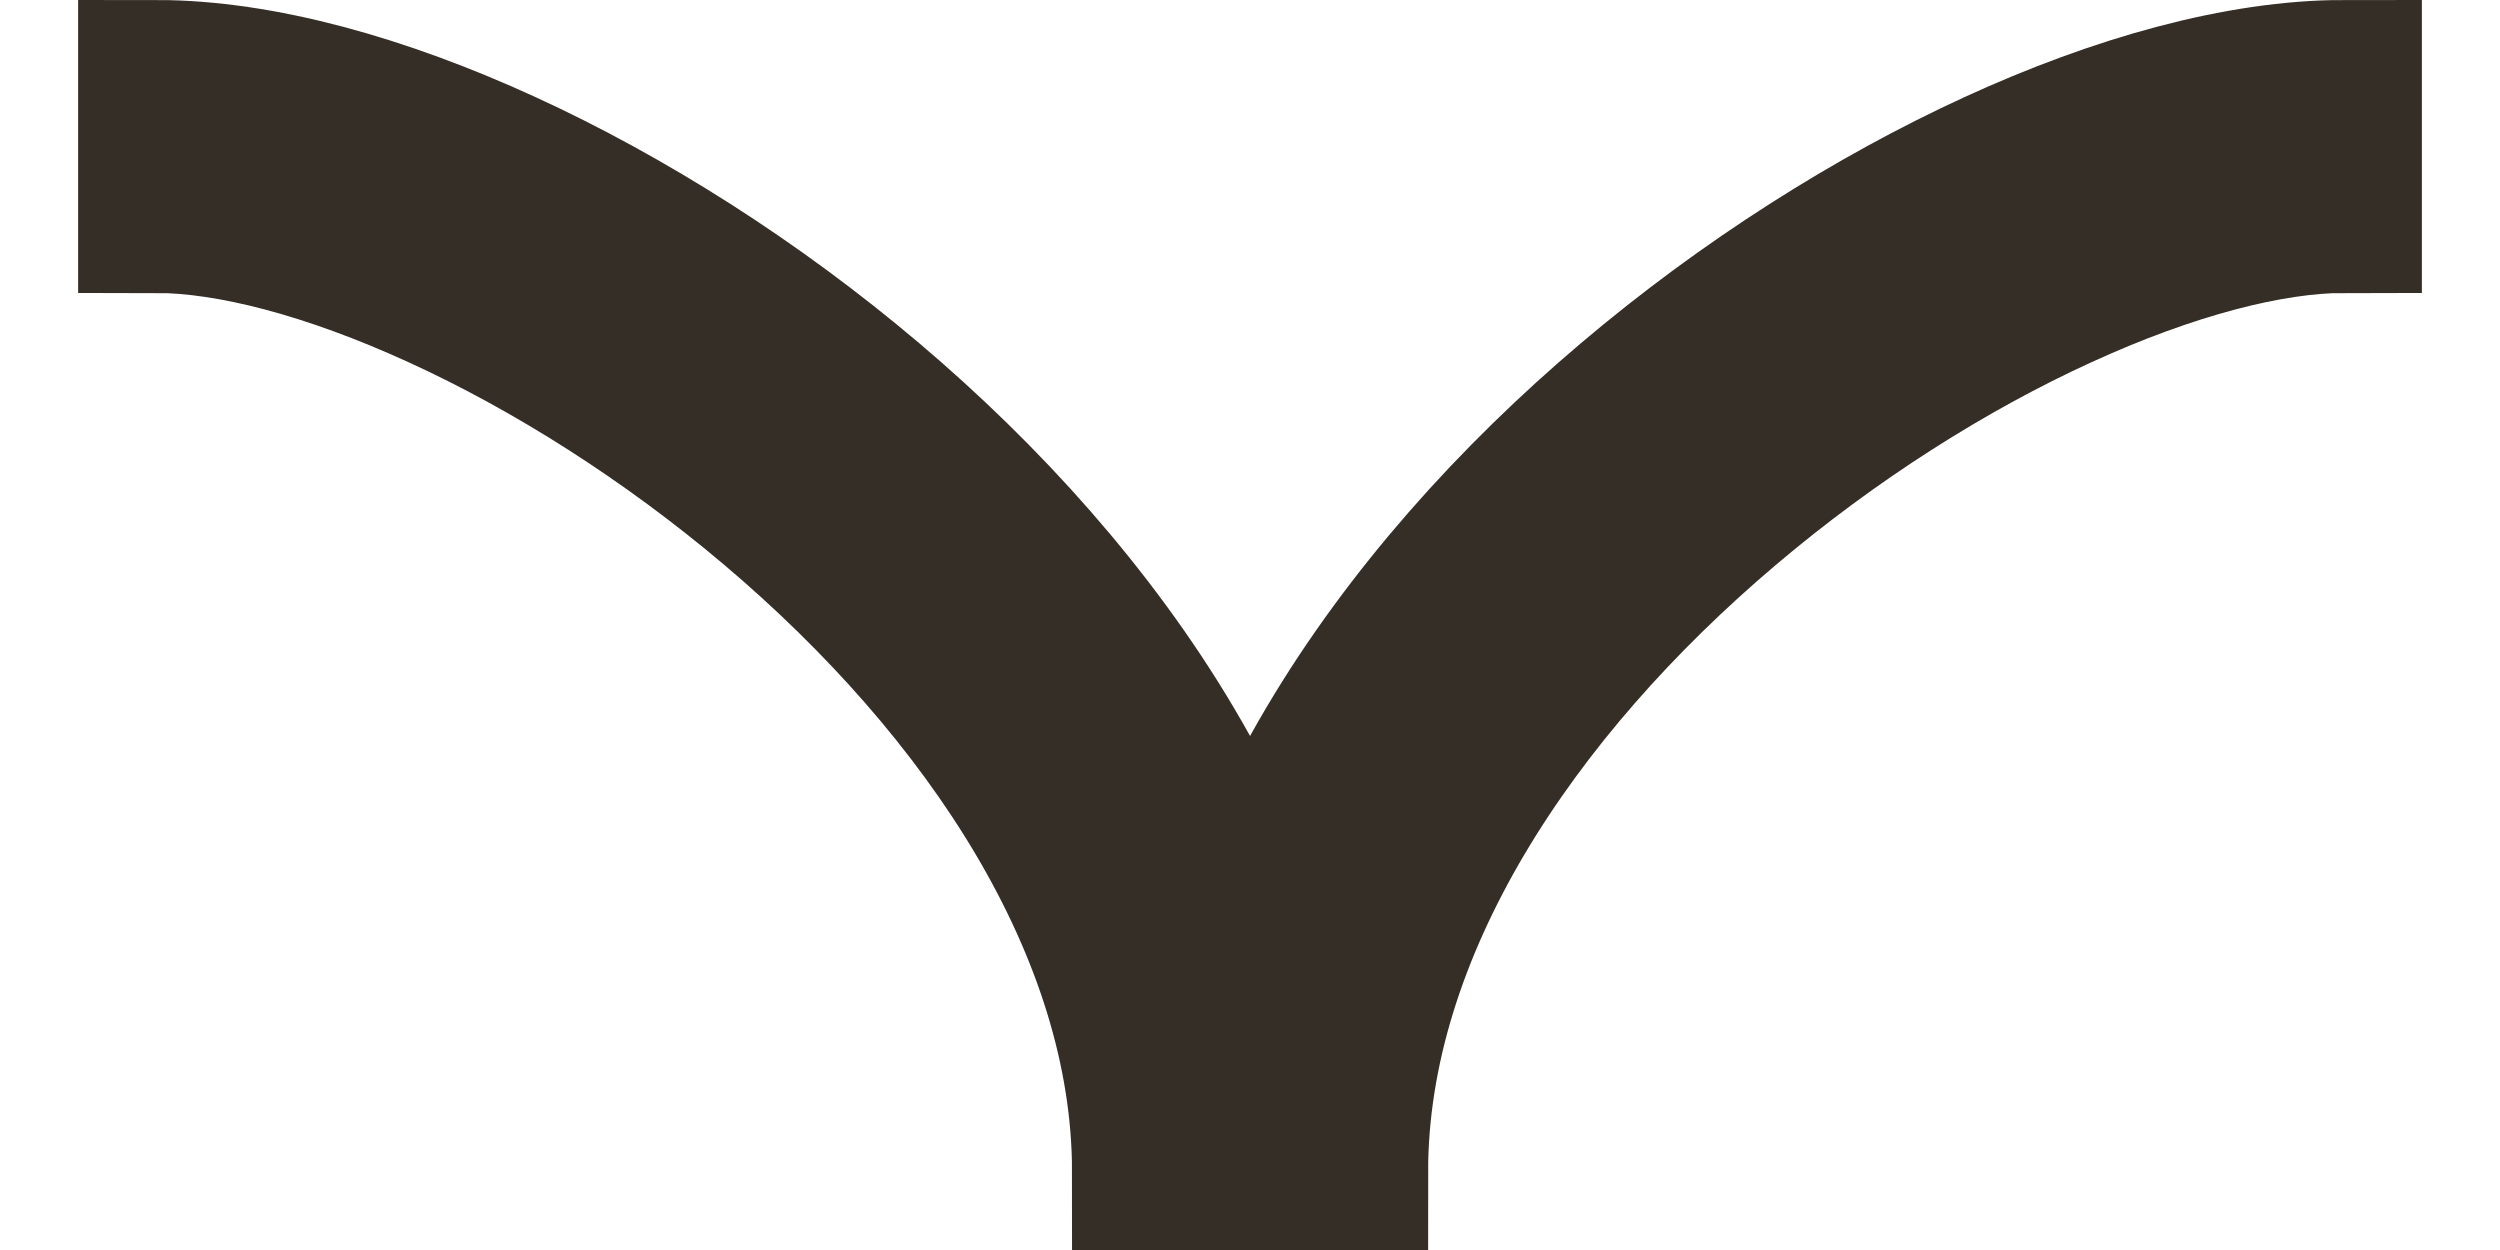
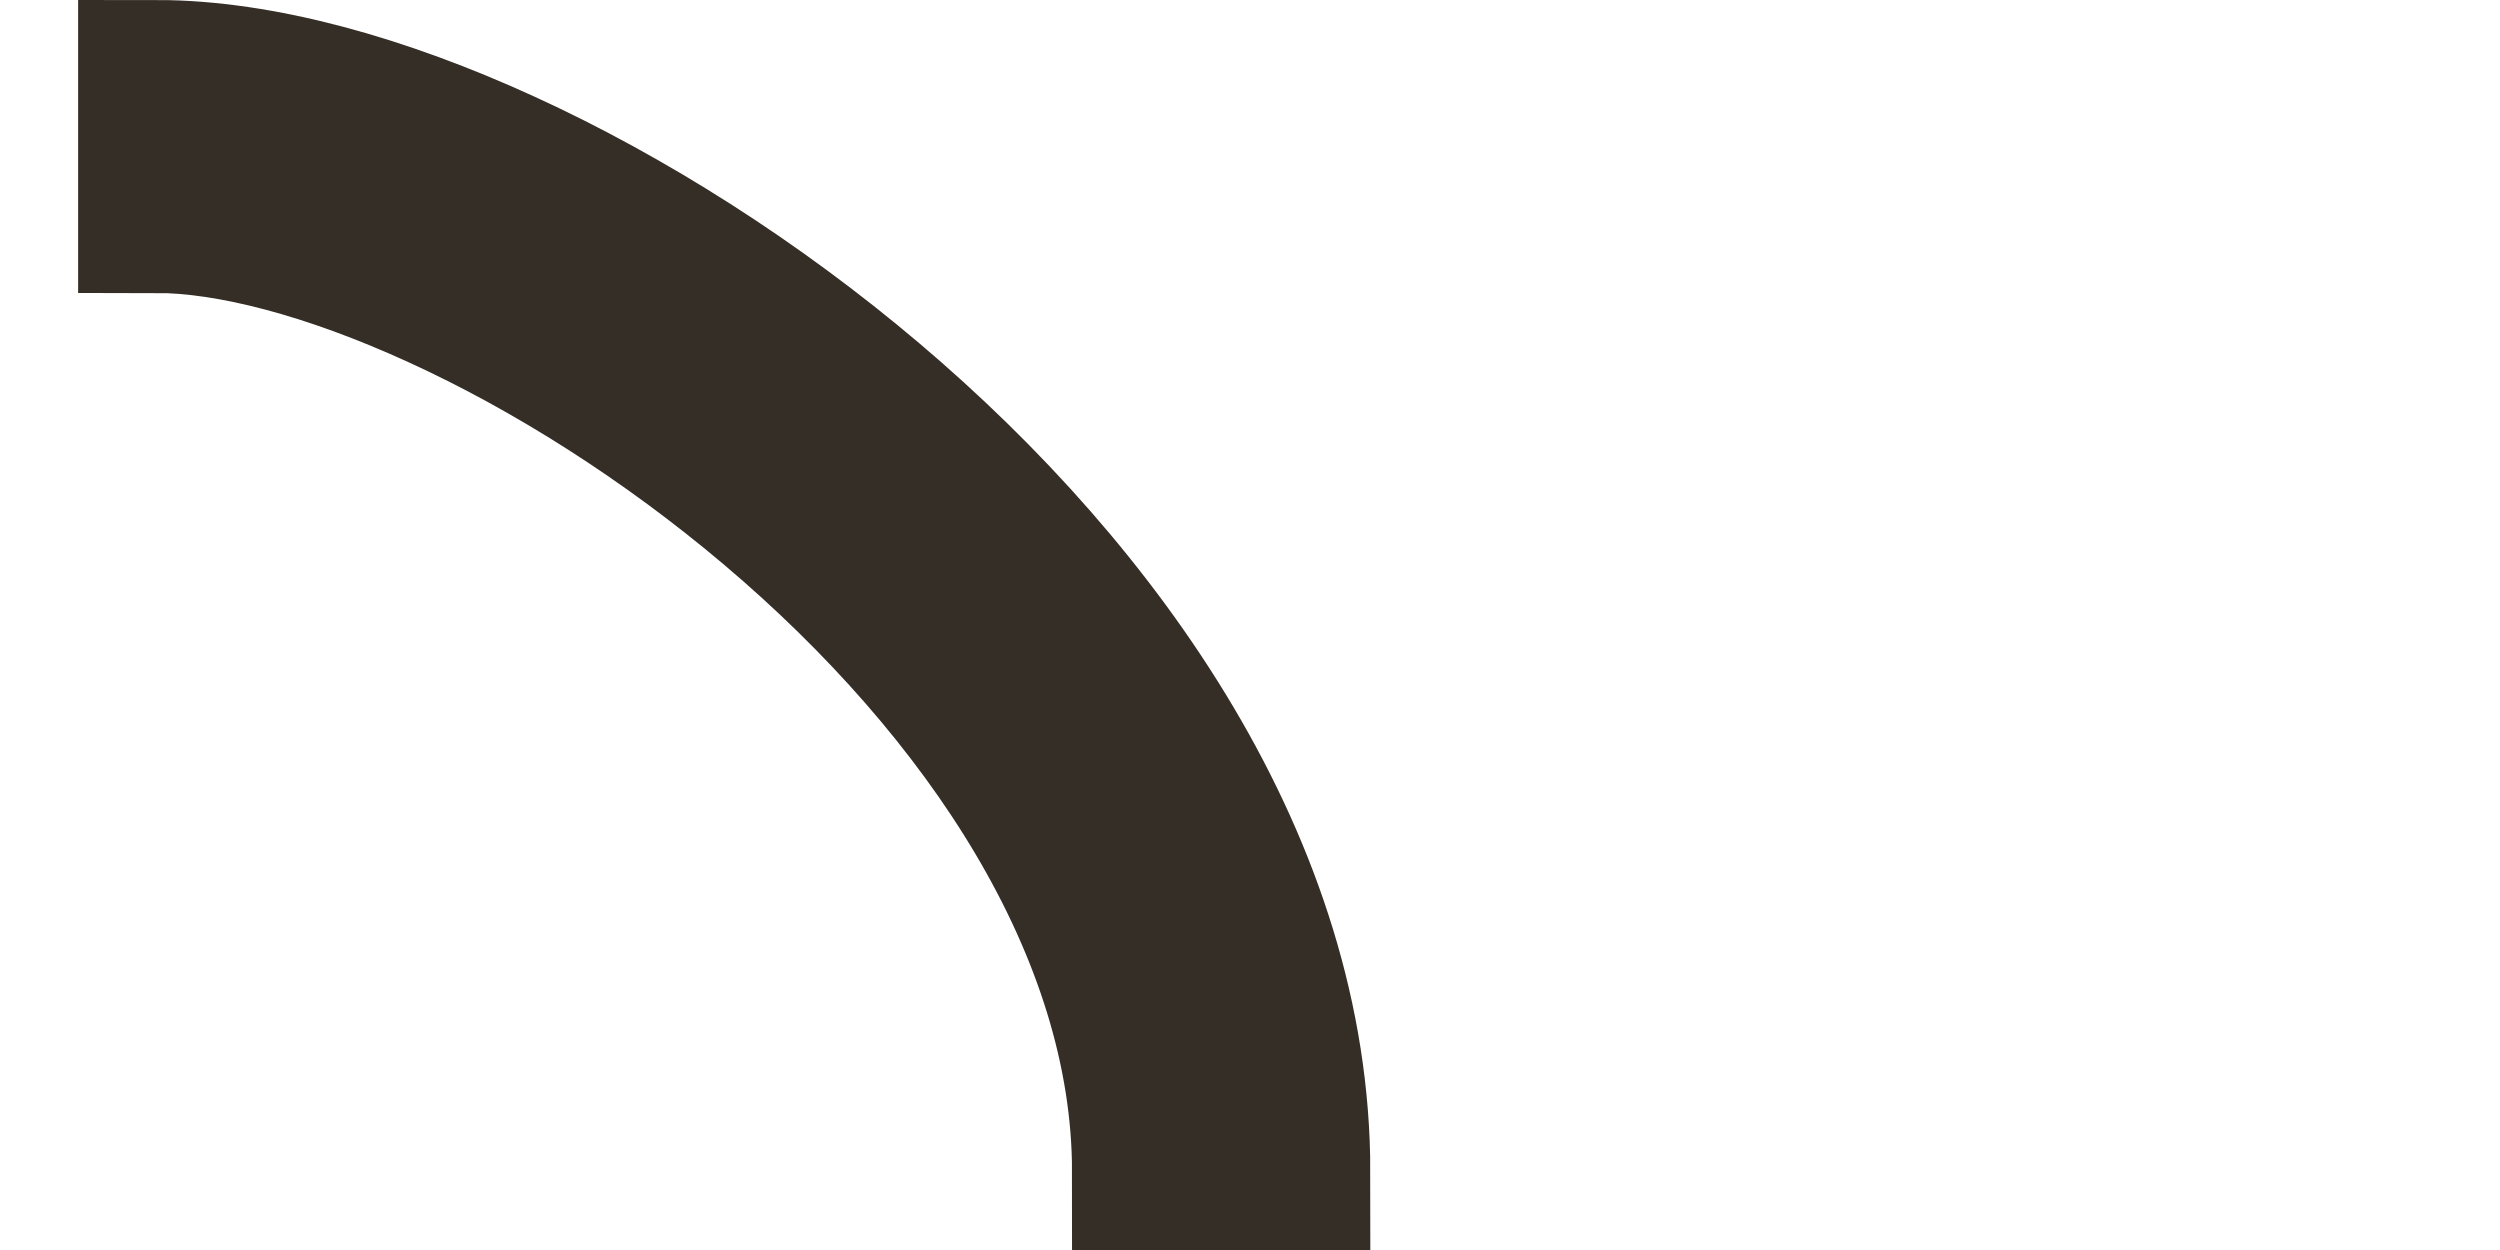
<svg xmlns="http://www.w3.org/2000/svg" width="16" height="8" viewBox="0 0 16 8" fill="none">
-   <path fill-rule="evenodd" clip-rule="evenodd" d="M12.781 1.076C13.559 0.719 14.339 0.5 15 0.5L15 1.375C14.526 1.375 13.885 1.539 13.172 1.866C12.466 2.189 11.72 2.659 11.041 3.235C9.668 4.398 8.64 5.929 8.64 7.5L7.731 7.5C7.731 5.571 8.974 3.82 10.441 2.578C11.181 1.951 11.997 1.436 12.781 1.076Z" fill="#352E26" />
  <path fill-rule="evenodd" clip-rule="evenodd" d="M3.219 1.076C2.441 0.719 1.662 0.5 1 0.5L1 1.375C1.475 1.375 2.115 1.539 2.828 1.866C3.534 2.189 4.28 2.659 4.96 3.235C6.333 4.398 7.361 5.929 7.361 7.5L8.27 7.5C8.27 5.571 7.026 3.82 5.56 2.578C4.82 1.951 4.004 1.436 3.219 1.076Z" fill="#352E26" />
-   <path fill-rule="evenodd" clip-rule="evenodd" d="M12.781 1.076C13.559 0.719 14.339 0.5 15 0.5L15 1.375C14.526 1.375 13.885 1.539 13.172 1.866C12.466 2.189 11.72 2.659 11.041 3.235C9.668 4.398 8.64 5.929 8.64 7.5L7.731 7.5C7.731 5.571 8.974 3.82 10.441 2.578C11.181 1.951 11.997 1.436 12.781 1.076Z" stroke="#352E26" />
  <path fill-rule="evenodd" clip-rule="evenodd" d="M3.219 1.076C2.441 0.719 1.662 0.5 1 0.5L1 1.375C1.475 1.375 2.115 1.539 2.828 1.866C3.534 2.189 4.28 2.659 4.96 3.235C6.333 4.398 7.361 5.929 7.361 7.5L8.27 7.5C8.27 5.571 7.026 3.82 5.56 2.578C4.82 1.951 4.004 1.436 3.219 1.076Z" stroke="#352E26" />
</svg>